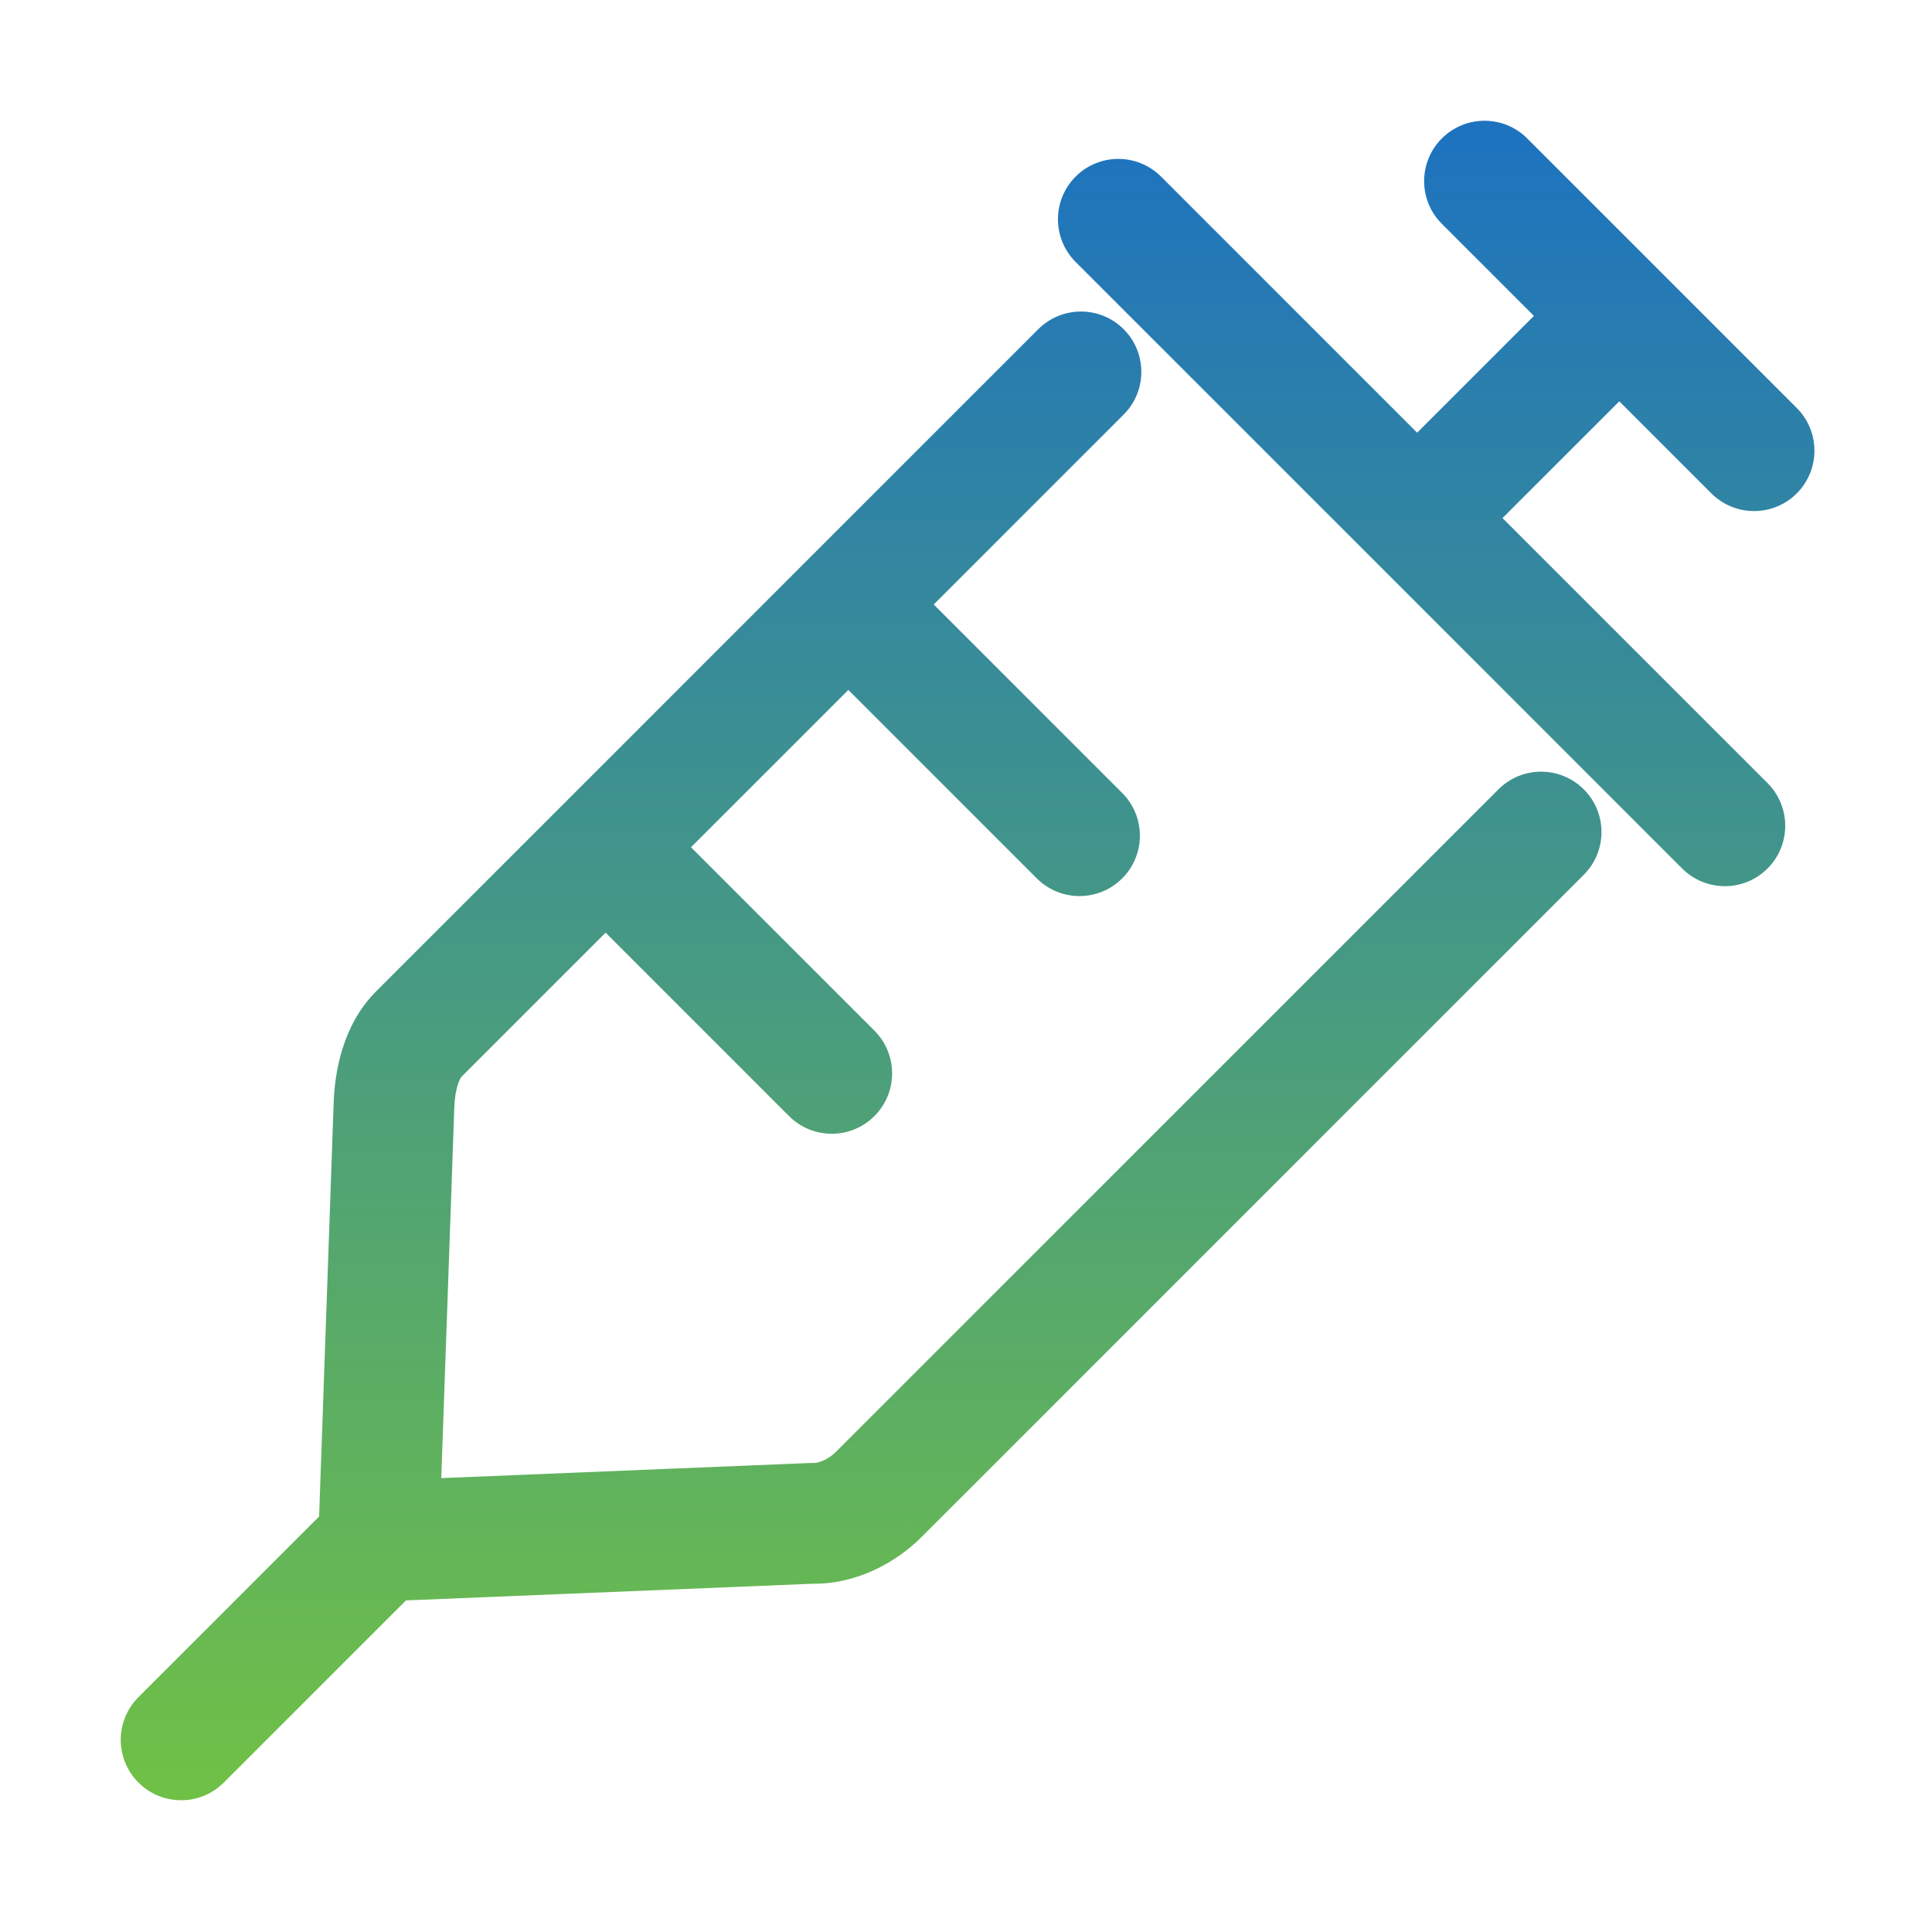
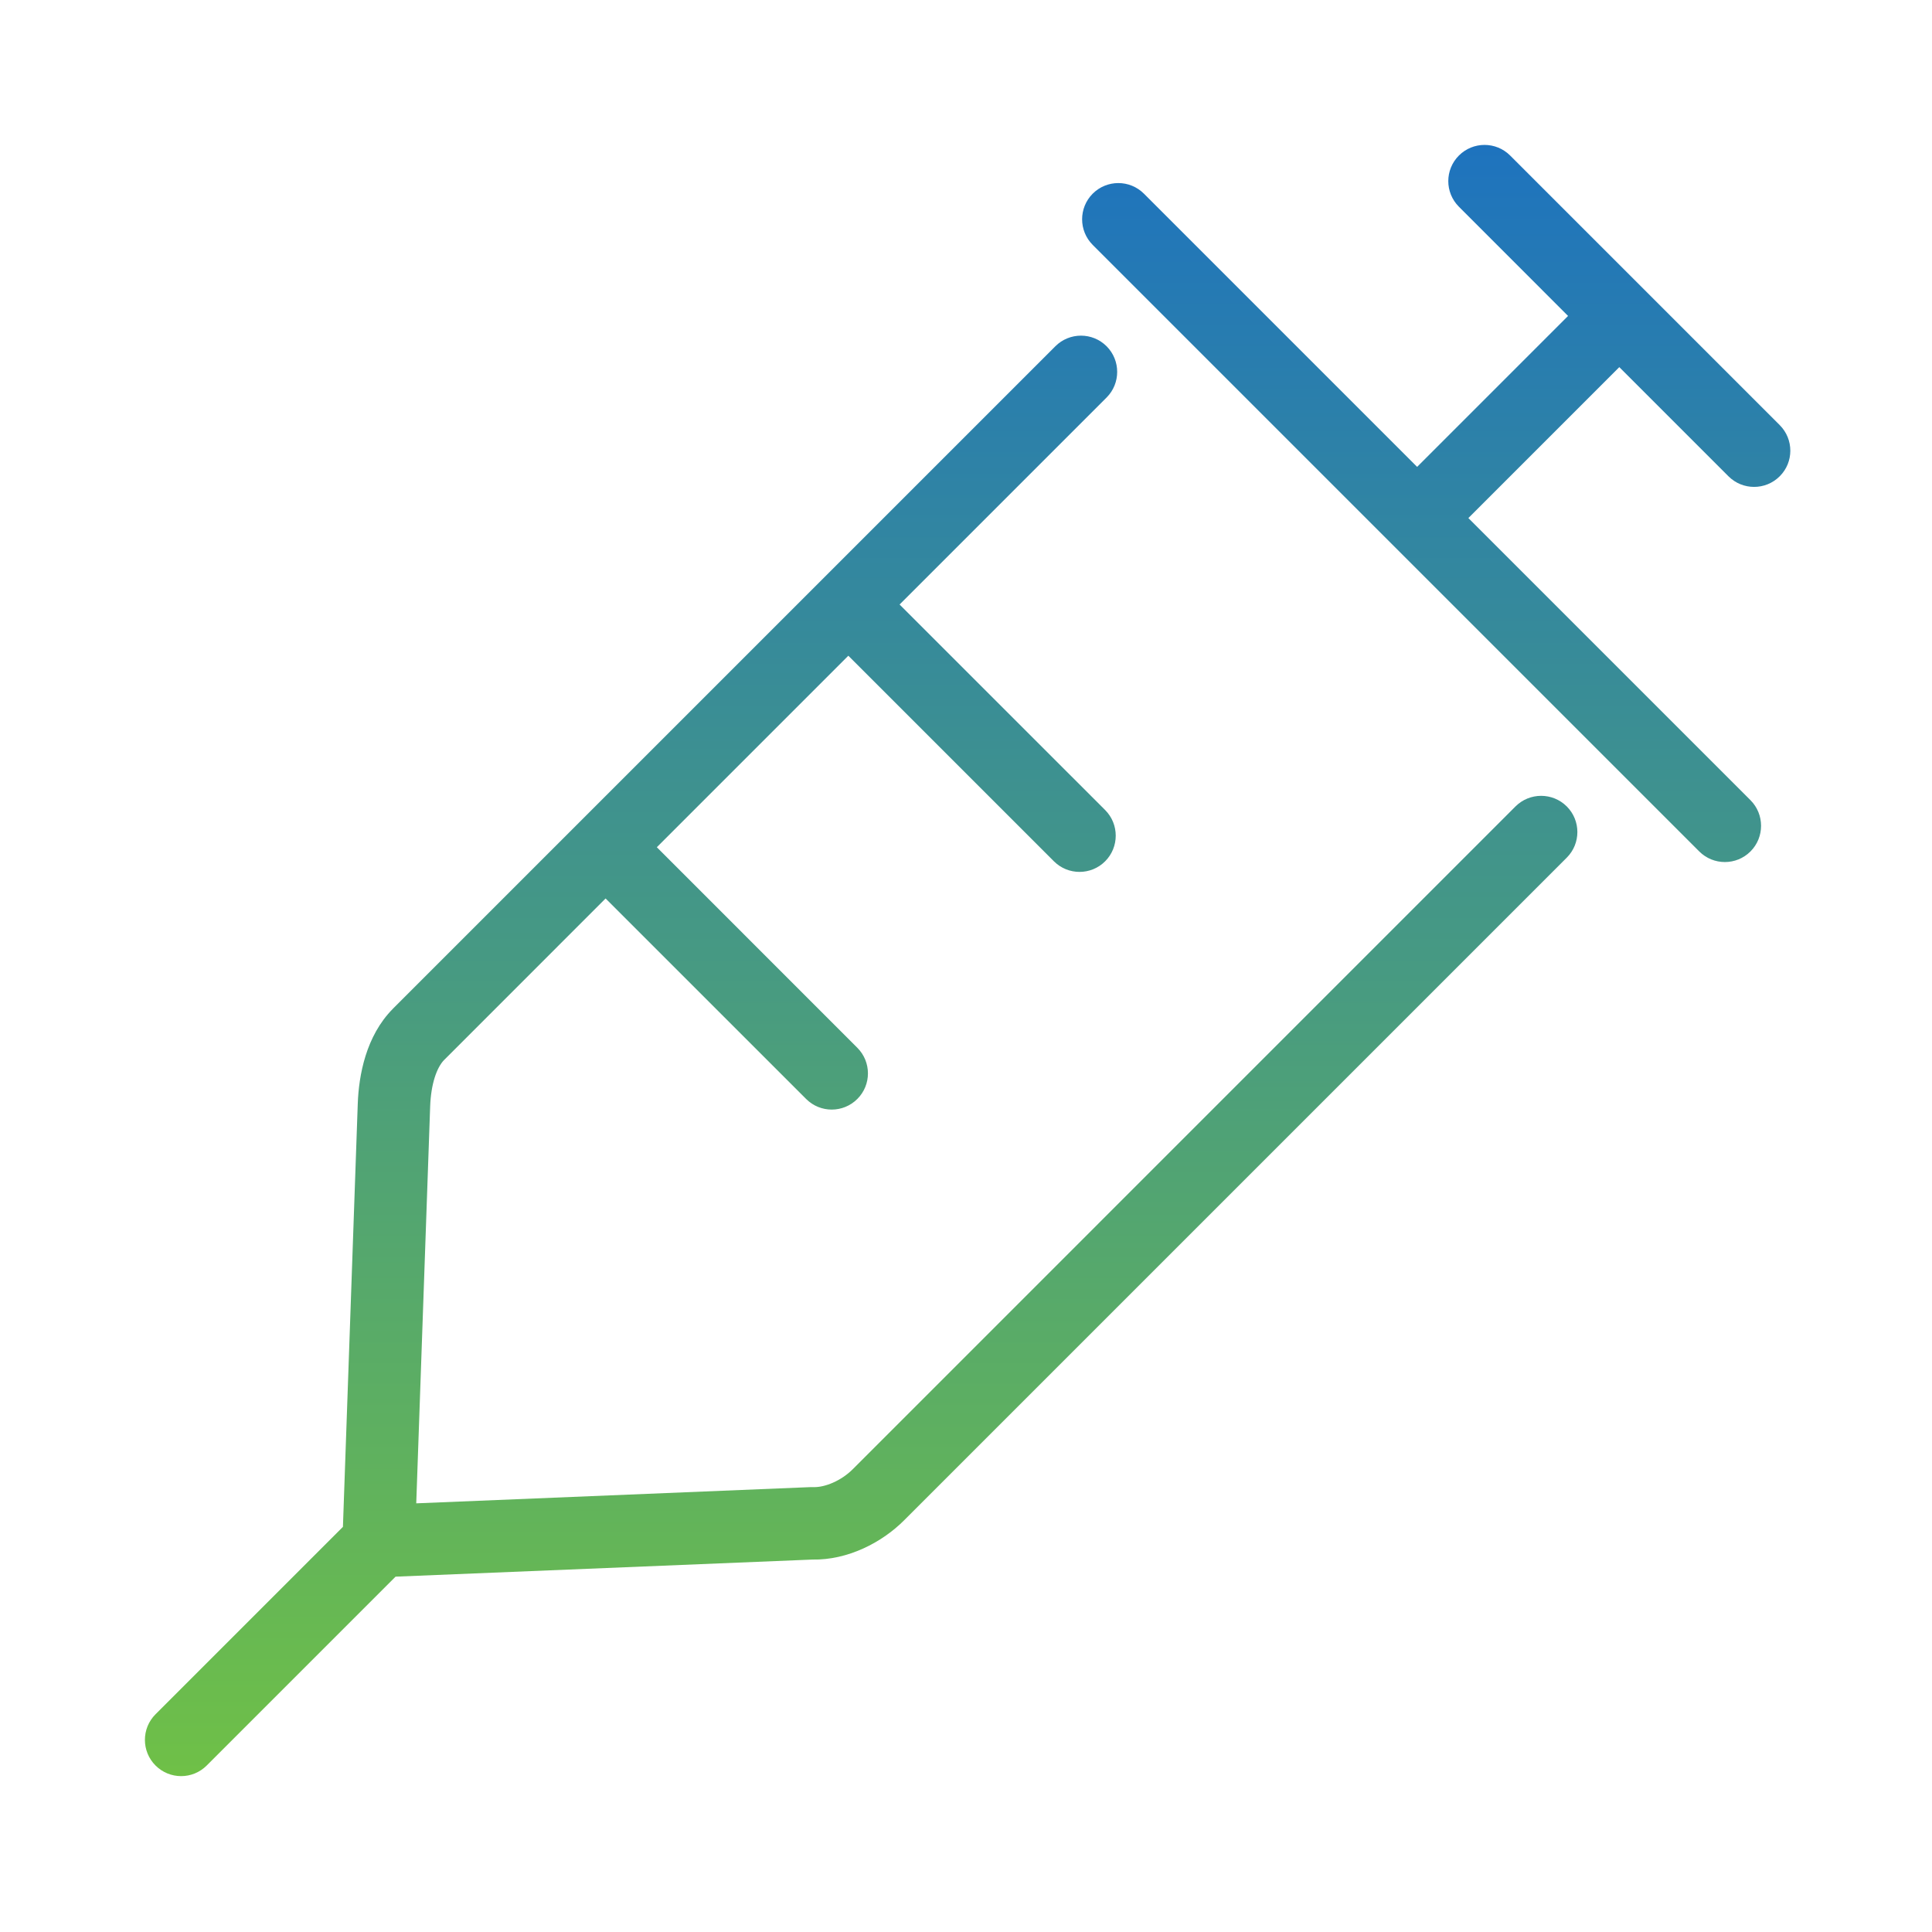
<svg xmlns="http://www.w3.org/2000/svg" width="40" height="40" viewBox="0 0 40 40" fill="none">
  <path fill-rule="evenodd" clip-rule="evenodd" d="M31.266 3.22C30.973 2.927 30.498 2.927 30.205 3.22C29.912 3.513 29.912 3.987 30.205 4.28L32.465 6.541L29.34 9.666L23.684 4.01C23.391 3.717 22.916 3.717 22.623 4.01C22.331 4.303 22.331 4.777 22.623 5.07L28.902 11.349L35.181 17.628C35.474 17.921 35.949 17.921 36.242 17.628C36.534 17.335 36.534 16.86 36.242 16.567L30.401 10.726L33.526 7.601L35.786 9.861C36.079 10.154 36.554 10.154 36.847 9.861C37.14 9.569 37.14 9.094 36.847 8.801L34.056 6.01L31.266 3.22ZM22.911 7.169C23.203 7.462 23.203 7.937 22.911 8.23L18.625 12.516L22.881 16.771C23.173 17.064 23.173 17.539 22.881 17.832C22.588 18.125 22.113 18.125 21.82 17.832L17.564 13.576L13.599 17.541L17.75 21.693C18.043 21.986 18.043 22.461 17.75 22.753C17.457 23.046 16.983 23.046 16.69 22.753L12.538 18.602L9.2 21.941L9.198 21.942C9.041 22.102 8.923 22.443 8.906 22.906L8.618 31.125L16.785 30.789C16.804 30.788 16.823 30.788 16.842 30.789C17.076 30.797 17.417 30.659 17.66 30.414L17.663 30.411L31.377 16.696C31.67 16.404 32.145 16.404 32.438 16.696C32.731 16.989 32.731 17.464 32.438 17.757L18.727 31.468L18.725 31.47C18.26 31.939 17.548 32.303 16.821 32.289L8.19 32.643L4.28 36.553C3.987 36.846 3.513 36.846 3.22 36.553C2.927 36.26 2.927 35.785 3.22 35.492L7.1 31.612L7.407 22.853C7.428 22.261 7.576 21.449 8.133 20.887L8.136 20.883L12.008 17.011L17.034 11.985L21.85 7.169C22.143 6.876 22.618 6.876 22.911 7.169Z" fill="url(#paint0_linear_28_246)" />
-   <path d="M30.205 3.22L30.559 3.573L30.559 3.573L30.205 3.22ZM31.266 3.22L30.912 3.573L30.912 3.573L31.266 3.22ZM30.205 4.28L29.852 4.634L29.852 4.634L30.205 4.28ZM32.465 6.541L32.819 6.894L33.172 6.541L32.819 6.187L32.465 6.541ZM29.34 9.666L28.987 10.019L29.34 10.373L29.694 10.019L29.34 9.666ZM23.684 4.01L24.038 3.656L24.038 3.656L23.684 4.01ZM22.623 4.01L22.27 3.656L22.27 3.656L22.623 4.01ZM22.623 5.07L22.27 5.424L22.27 5.424L22.623 5.07ZM28.902 11.349L29.256 10.995L28.902 11.349ZM36.242 17.628L36.595 17.981L36.595 17.981L36.242 17.628ZM36.242 16.567L36.595 16.213L36.595 16.213L36.242 16.567ZM30.401 10.726L30.047 10.373L29.694 10.726L30.047 11.08L30.401 10.726ZM33.526 7.601L33.88 7.248L33.526 6.894L33.172 7.248L33.526 7.601ZM35.786 9.861L36.14 9.508L36.14 9.508L35.786 9.861ZM36.847 9.861L37.2 10.215L37.2 10.215L36.847 9.861ZM36.847 8.801L37.2 8.447L37.2 8.447L36.847 8.801ZM34.056 6.01L33.703 6.364L33.703 6.364L34.056 6.01ZM22.911 8.23L22.557 7.876L22.557 7.876L22.911 8.23ZM22.911 7.169L22.557 7.523L22.557 7.523L22.911 7.169ZM18.625 12.516L18.271 12.162L17.918 12.516L18.271 12.869L18.625 12.516ZM22.881 16.771L22.527 17.125L22.527 17.125L22.881 16.771ZM22.881 17.832L22.527 17.479L22.527 17.479L22.881 17.832ZM21.82 17.832L22.173 17.479L22.173 17.479L21.82 17.832ZM17.564 13.576L17.918 13.223L17.564 12.869L17.211 13.223L17.564 13.576ZM13.599 17.541L13.245 17.188L12.892 17.541L13.245 17.895L13.599 17.541ZM17.75 21.693L17.397 22.046L17.397 22.046L17.75 21.693ZM17.75 22.753L17.397 22.4L17.397 22.4L17.75 22.753ZM16.69 22.753L17.043 22.4L17.043 22.4L16.69 22.753ZM12.538 18.602L12.892 18.249L12.538 17.895L12.185 18.249L12.538 18.602ZM9.2 21.941L8.846 21.587L8.843 21.59L9.2 21.941ZM9.198 21.942L8.842 21.591L8.841 21.592L9.198 21.942ZM8.906 22.906L8.407 22.888L8.407 22.888L8.906 22.906ZM8.618 31.125L8.118 31.107L8.099 31.646L8.638 31.624L8.618 31.125ZM16.785 30.789L16.765 30.29L16.765 30.29L16.785 30.789ZM16.842 30.789L16.86 30.289L16.86 30.289L16.842 30.789ZM17.66 30.414L17.305 30.061L17.304 30.062L17.66 30.414ZM17.663 30.411L17.309 30.057L17.308 30.058L17.663 30.411ZM31.377 16.696L31.731 17.05L31.731 17.05L31.377 16.696ZM32.438 16.696L32.084 17.05L32.084 17.05L32.438 16.696ZM32.438 17.757L32.084 17.404L32.084 17.404L32.438 17.757ZM18.727 31.468L18.373 31.114L18.371 31.117L18.727 31.468ZM18.725 31.47L19.08 31.822L19.081 31.821L18.725 31.47ZM16.821 32.289L16.831 31.789L16.816 31.789L16.801 31.79L16.821 32.289ZM8.19 32.643L8.169 32.144L7.974 32.152L7.836 32.29L8.19 32.643ZM4.28 36.553L4.634 36.906L4.634 36.906L4.28 36.553ZM3.22 36.553L3.573 36.199L3.22 36.553ZM3.22 35.492L3.573 35.846L3.573 35.846L3.22 35.492ZM7.1 31.612L7.453 31.966L7.592 31.826L7.599 31.63L7.1 31.612ZM7.407 22.853L6.908 22.836L6.908 22.836L7.407 22.853ZM8.133 20.887L8.488 21.238L8.488 21.238L8.133 20.887ZM8.136 20.883L7.782 20.53L7.78 20.532L8.136 20.883ZM12.008 17.011L12.362 17.365L12.362 17.365L12.008 17.011ZM17.034 11.985L16.68 11.632L16.68 11.632L17.034 11.985ZM21.85 7.169L22.203 7.523L22.203 7.523L21.85 7.169ZM30.559 3.573C30.656 3.476 30.814 3.476 30.912 3.573L31.619 2.866C31.131 2.378 30.34 2.378 29.852 2.866L30.559 3.573ZM30.559 3.927C30.461 3.829 30.461 3.671 30.559 3.573L29.852 2.866C29.363 3.354 29.363 4.146 29.852 4.634L30.559 3.927ZM32.819 6.187L30.559 3.927L29.852 4.634L32.112 6.894L32.819 6.187ZM29.694 10.019L32.819 6.894L32.112 6.187L28.987 9.312L29.694 10.019ZM23.331 4.363L28.987 10.019L29.694 9.312L24.038 3.656L23.331 4.363ZM22.977 4.363C23.075 4.266 23.233 4.266 23.331 4.363L24.038 3.656C23.549 3.168 22.758 3.168 22.27 3.656L22.977 4.363ZM22.977 4.717C22.879 4.619 22.879 4.461 22.977 4.363L22.27 3.656C21.782 4.144 21.782 4.936 22.27 5.424L22.977 4.717ZM29.256 10.995L22.977 4.717L22.27 5.424L28.549 11.703L29.256 10.995ZM35.534 17.274L29.256 10.995L28.549 11.703L34.827 17.981L35.534 17.274ZM35.888 17.274C35.79 17.372 35.632 17.372 35.534 17.274L34.827 17.981C35.315 18.469 36.107 18.469 36.595 17.981L35.888 17.274ZM35.888 16.921C35.986 17.018 35.986 17.177 35.888 17.274L36.595 17.981C37.083 17.493 37.083 16.702 36.595 16.213L35.888 16.921ZM30.047 11.08L35.888 16.921L36.595 16.213L30.754 10.373L30.047 11.08ZM33.172 7.248L30.047 10.373L30.754 11.08L33.88 7.955L33.172 7.248ZM36.14 9.508L33.88 7.248L33.172 7.955L35.432 10.215L36.14 9.508ZM36.493 9.508C36.396 9.605 36.237 9.605 36.14 9.508L35.432 10.215C35.921 10.703 36.712 10.703 37.2 10.215L36.493 9.508ZM36.493 9.154C36.591 9.252 36.591 9.41 36.493 9.508L37.2 10.215C37.688 9.727 37.688 8.935 37.2 8.447L36.493 9.154ZM33.703 6.364L36.493 9.154L37.2 8.447L34.41 5.657L33.703 6.364ZM30.912 3.573L33.703 6.364L34.41 5.657L31.619 2.866L30.912 3.573ZM23.264 8.583C23.752 8.095 23.752 7.304 23.264 6.816L22.557 7.523C22.655 7.62 22.655 7.779 22.557 7.876L23.264 8.583ZM18.978 12.869L23.264 8.583L22.557 7.876L18.271 12.162L18.978 12.869ZM23.234 16.418L18.978 12.162L18.271 12.869L22.527 17.125L23.234 16.418ZM23.234 18.186C23.722 17.698 23.722 16.906 23.234 16.418L22.527 17.125C22.625 17.223 22.625 17.381 22.527 17.479L23.234 18.186ZM21.466 18.186C21.954 18.674 22.746 18.674 23.234 18.186L22.527 17.479C22.429 17.576 22.271 17.576 22.173 17.479L21.466 18.186ZM17.211 13.93L21.466 18.186L22.173 17.479L17.918 13.223L17.211 13.93ZM13.953 17.895L17.918 13.93L17.211 13.223L13.245 17.188L13.953 17.895ZM18.104 21.339L13.953 17.188L13.245 17.895L17.397 22.046L18.104 21.339ZM18.104 23.107C18.592 22.619 18.592 21.827 18.104 21.339L17.397 22.046C17.494 22.144 17.494 22.302 17.397 22.4L18.104 23.107ZM16.336 23.107C16.824 23.595 17.616 23.595 18.104 23.107L17.397 22.4C17.299 22.498 17.141 22.498 17.043 22.4L16.336 23.107ZM12.185 18.956L16.336 23.107L17.043 22.4L12.892 18.249L12.185 18.956ZM9.553 22.295L12.892 18.956L12.185 18.249L8.846 21.587L9.553 22.295ZM9.555 22.293L9.556 22.292L8.843 21.59L8.842 21.591L9.555 22.293ZM9.406 22.924C9.413 22.729 9.441 22.573 9.477 22.461C9.494 22.404 9.513 22.363 9.528 22.334C9.545 22.304 9.555 22.293 9.555 22.293L8.841 21.592C8.553 21.886 8.425 22.382 8.407 22.888L9.406 22.924ZM9.117 31.142L9.406 22.924L8.407 22.888L8.118 31.107L9.117 31.142ZM16.765 30.29L8.597 30.625L8.638 31.624L16.806 31.289L16.765 30.29ZM16.86 30.289C16.828 30.288 16.796 30.288 16.765 30.29L16.806 31.289C16.812 31.289 16.818 31.289 16.825 31.289L16.86 30.289ZM17.304 30.062C17.23 30.137 17.138 30.198 17.045 30.239C16.948 30.283 16.881 30.29 16.86 30.289L16.825 31.289C17.226 31.303 17.695 31.089 18.015 30.765L17.304 30.062ZM17.308 30.058L17.305 30.061L18.014 30.766L18.017 30.763L17.308 30.058ZM31.023 16.343L17.309 30.057L18.016 30.764L31.731 17.05L31.023 16.343ZM32.791 16.343C32.303 15.855 31.512 15.855 31.023 16.343L31.731 17.05C31.828 16.952 31.986 16.952 32.084 17.05L32.791 16.343ZM32.791 18.111C33.279 17.622 33.279 16.831 32.791 16.343L32.084 17.05C32.182 17.148 32.182 17.306 32.084 17.404L32.791 18.111ZM19.08 31.822L32.791 18.111L32.084 17.404L18.373 31.114L19.08 31.822ZM19.081 31.821L19.082 31.82L18.371 31.117L18.369 31.118L19.081 31.821ZM16.811 32.789C17.702 32.807 18.54 32.367 19.08 31.822L18.37 31.118C17.98 31.512 17.393 31.8 16.831 31.789L16.811 32.789ZM8.21 33.143L16.842 32.789L16.801 31.79L8.169 32.144L8.21 33.143ZM7.836 32.29L3.927 36.199L4.634 36.906L8.543 32.997L7.836 32.29ZM3.927 36.199C3.829 36.297 3.671 36.297 3.573 36.199L2.866 36.906C3.354 37.394 4.146 37.394 4.634 36.906L3.927 36.199ZM3.573 36.199C3.476 36.102 3.476 35.943 3.573 35.846L2.866 35.138C2.378 35.627 2.378 36.418 2.866 36.906L3.573 36.199ZM3.573 35.846L7.453 31.966L6.746 31.259L2.866 35.138L3.573 35.846ZM6.908 22.836L6.6 31.595L7.599 31.63L7.907 22.871L6.908 22.836ZM7.777 20.535C7.088 21.233 6.93 22.201 6.908 22.836L7.907 22.871C7.926 22.321 8.065 21.666 8.488 21.238L7.777 20.535ZM7.78 20.532L7.777 20.535L8.488 21.238L8.491 21.235L7.78 20.532ZM11.655 16.658L7.782 20.53L8.489 21.237L12.362 17.365L11.655 16.658ZM16.68 11.632L11.655 16.658L12.362 17.365L17.387 12.339L16.68 11.632ZM21.496 6.816L16.68 11.632L17.387 12.339L22.203 7.523L21.496 6.816ZM23.264 6.816C22.776 6.328 21.985 6.328 21.496 6.816L22.203 7.523C22.301 7.425 22.459 7.425 22.557 7.523L23.264 6.816Z" fill="url(#paint1_linear_28_246)" />
  <defs>
    <linearGradient id="paint0_linear_28_246" x1="20.033" y1="3" x2="20.033" y2="36.772" gradientUnits="userSpaceOnUse">
      <stop stop-color="#1E73BE" />
      <stop offset="1" stop-color="#6FC047" />
    </linearGradient>
    <linearGradient id="paint1_linear_28_246" x1="20.033" y1="3" x2="20.033" y2="36.772" gradientUnits="userSpaceOnUse">
      <stop stop-color="#1E73BE" />
      <stop offset="1" stop-color="#6FC047" />
    </linearGradient>
  </defs>
</svg>